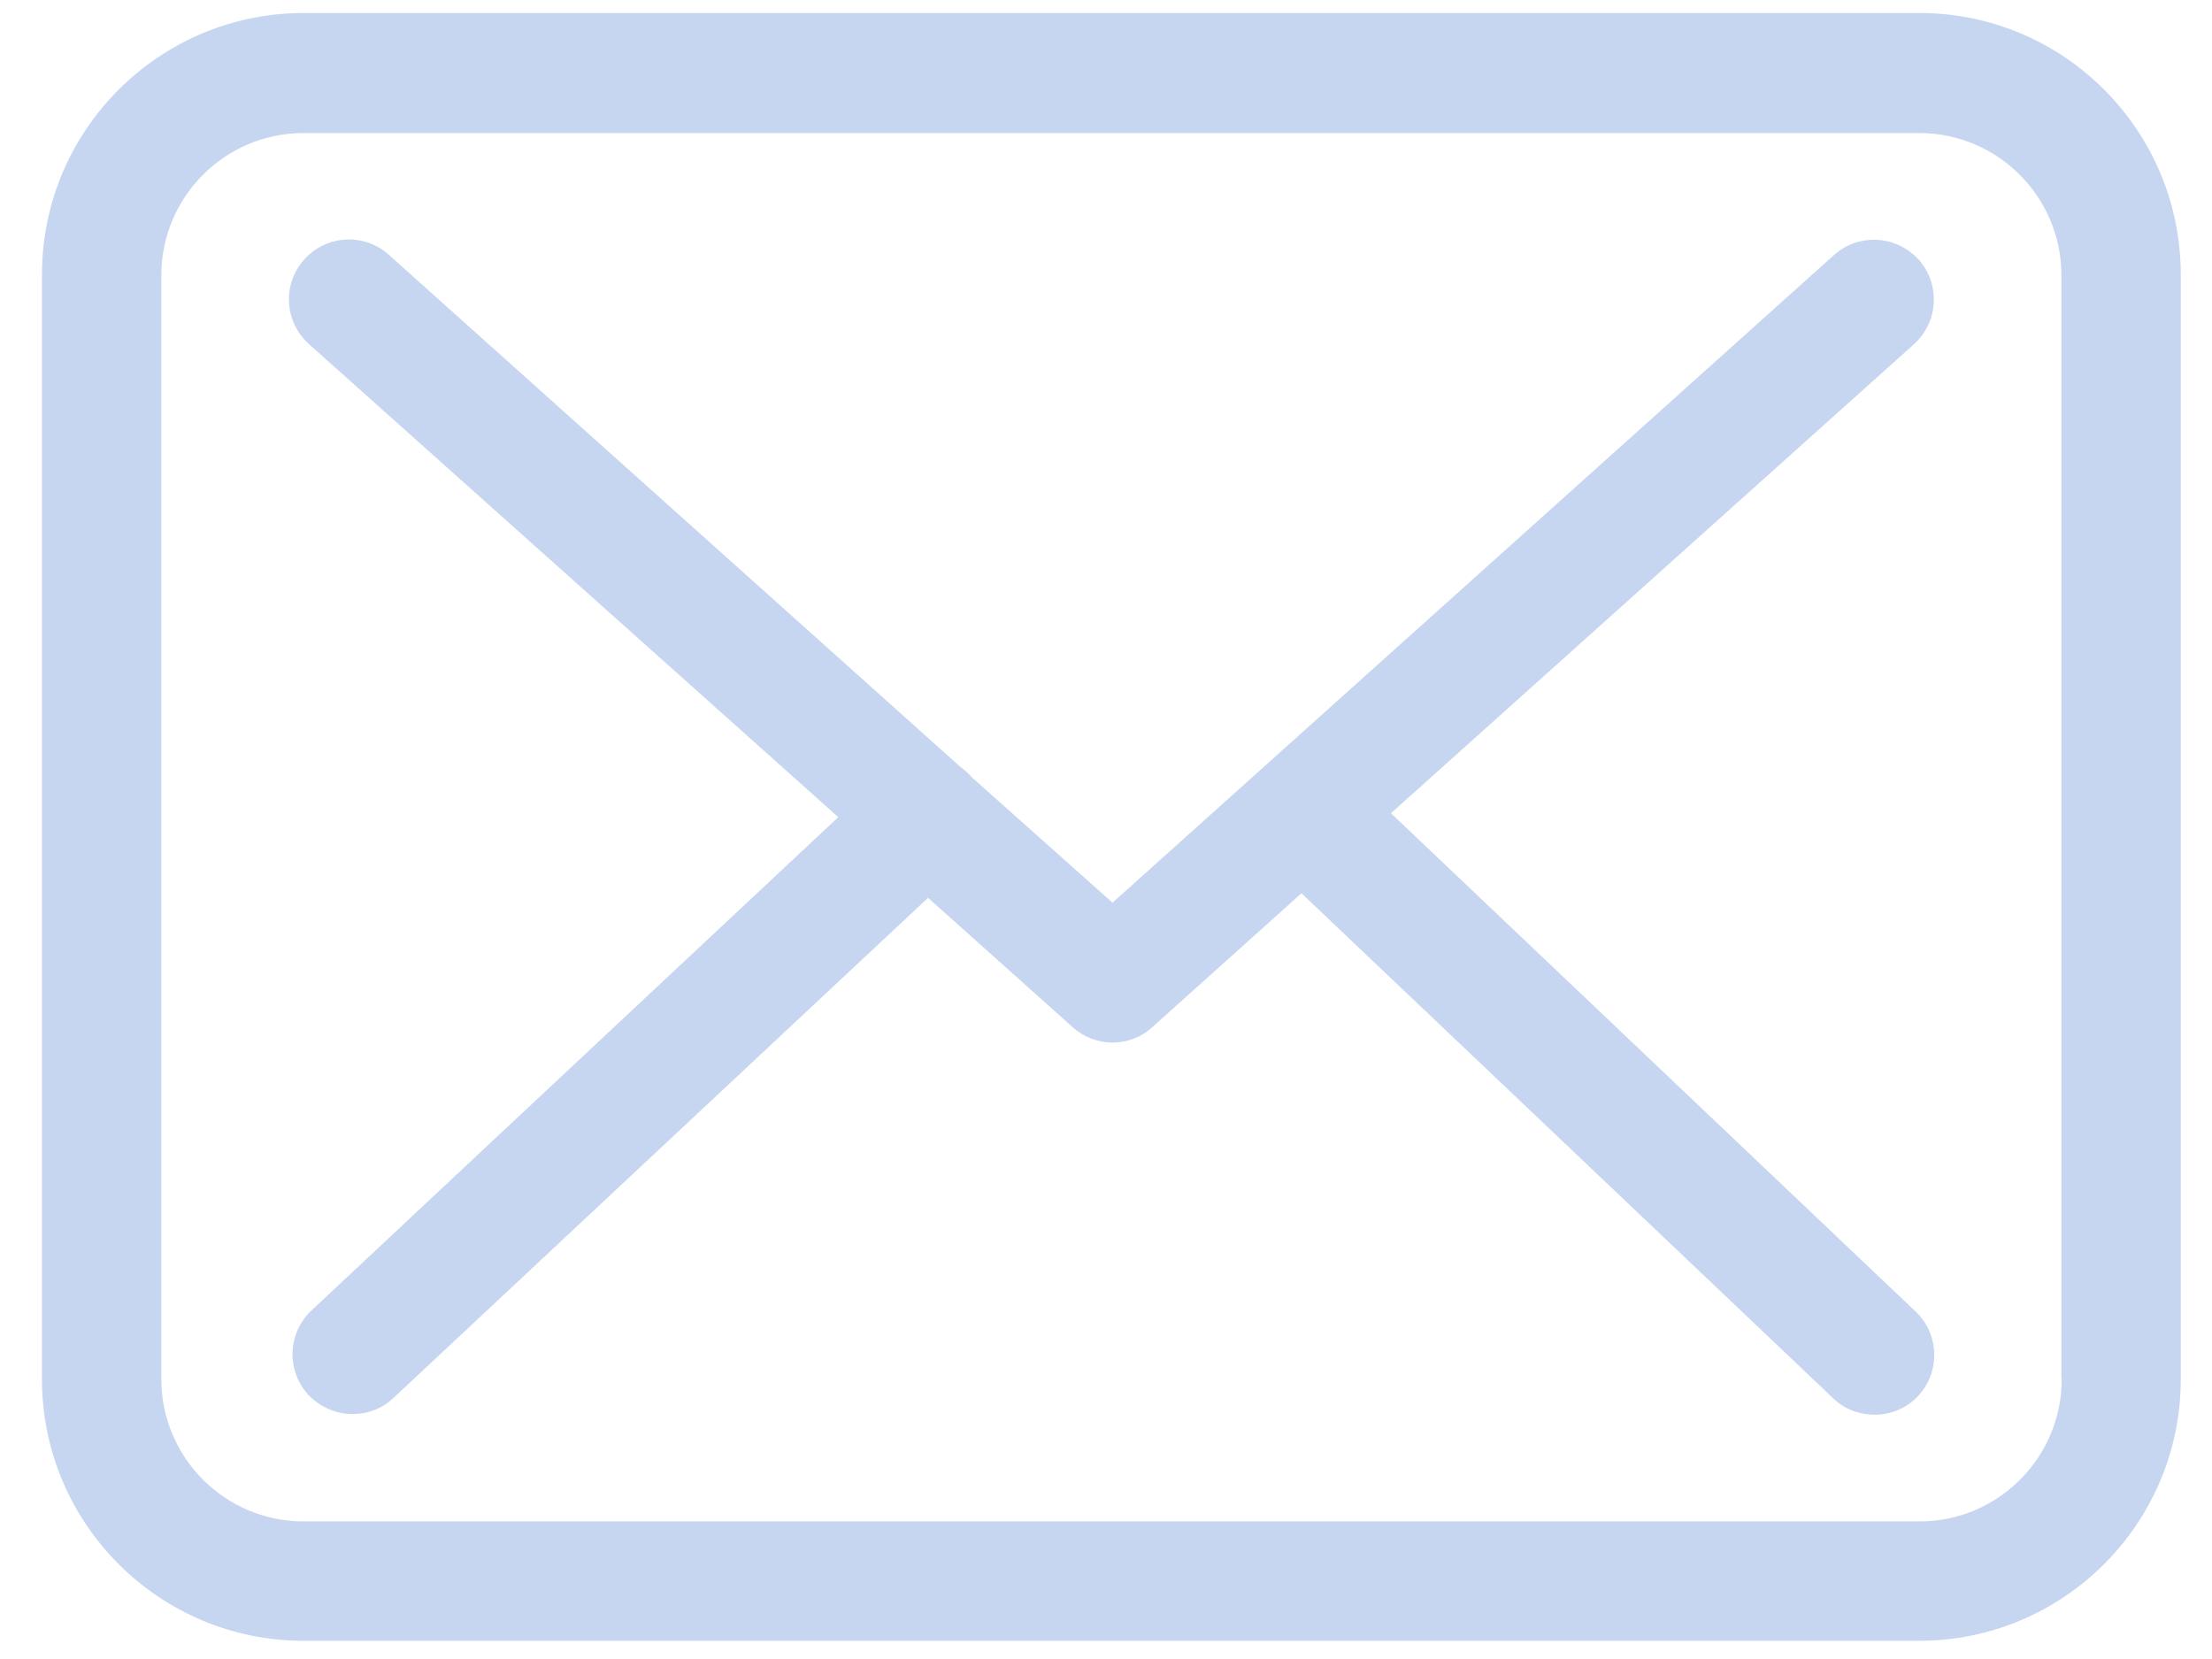
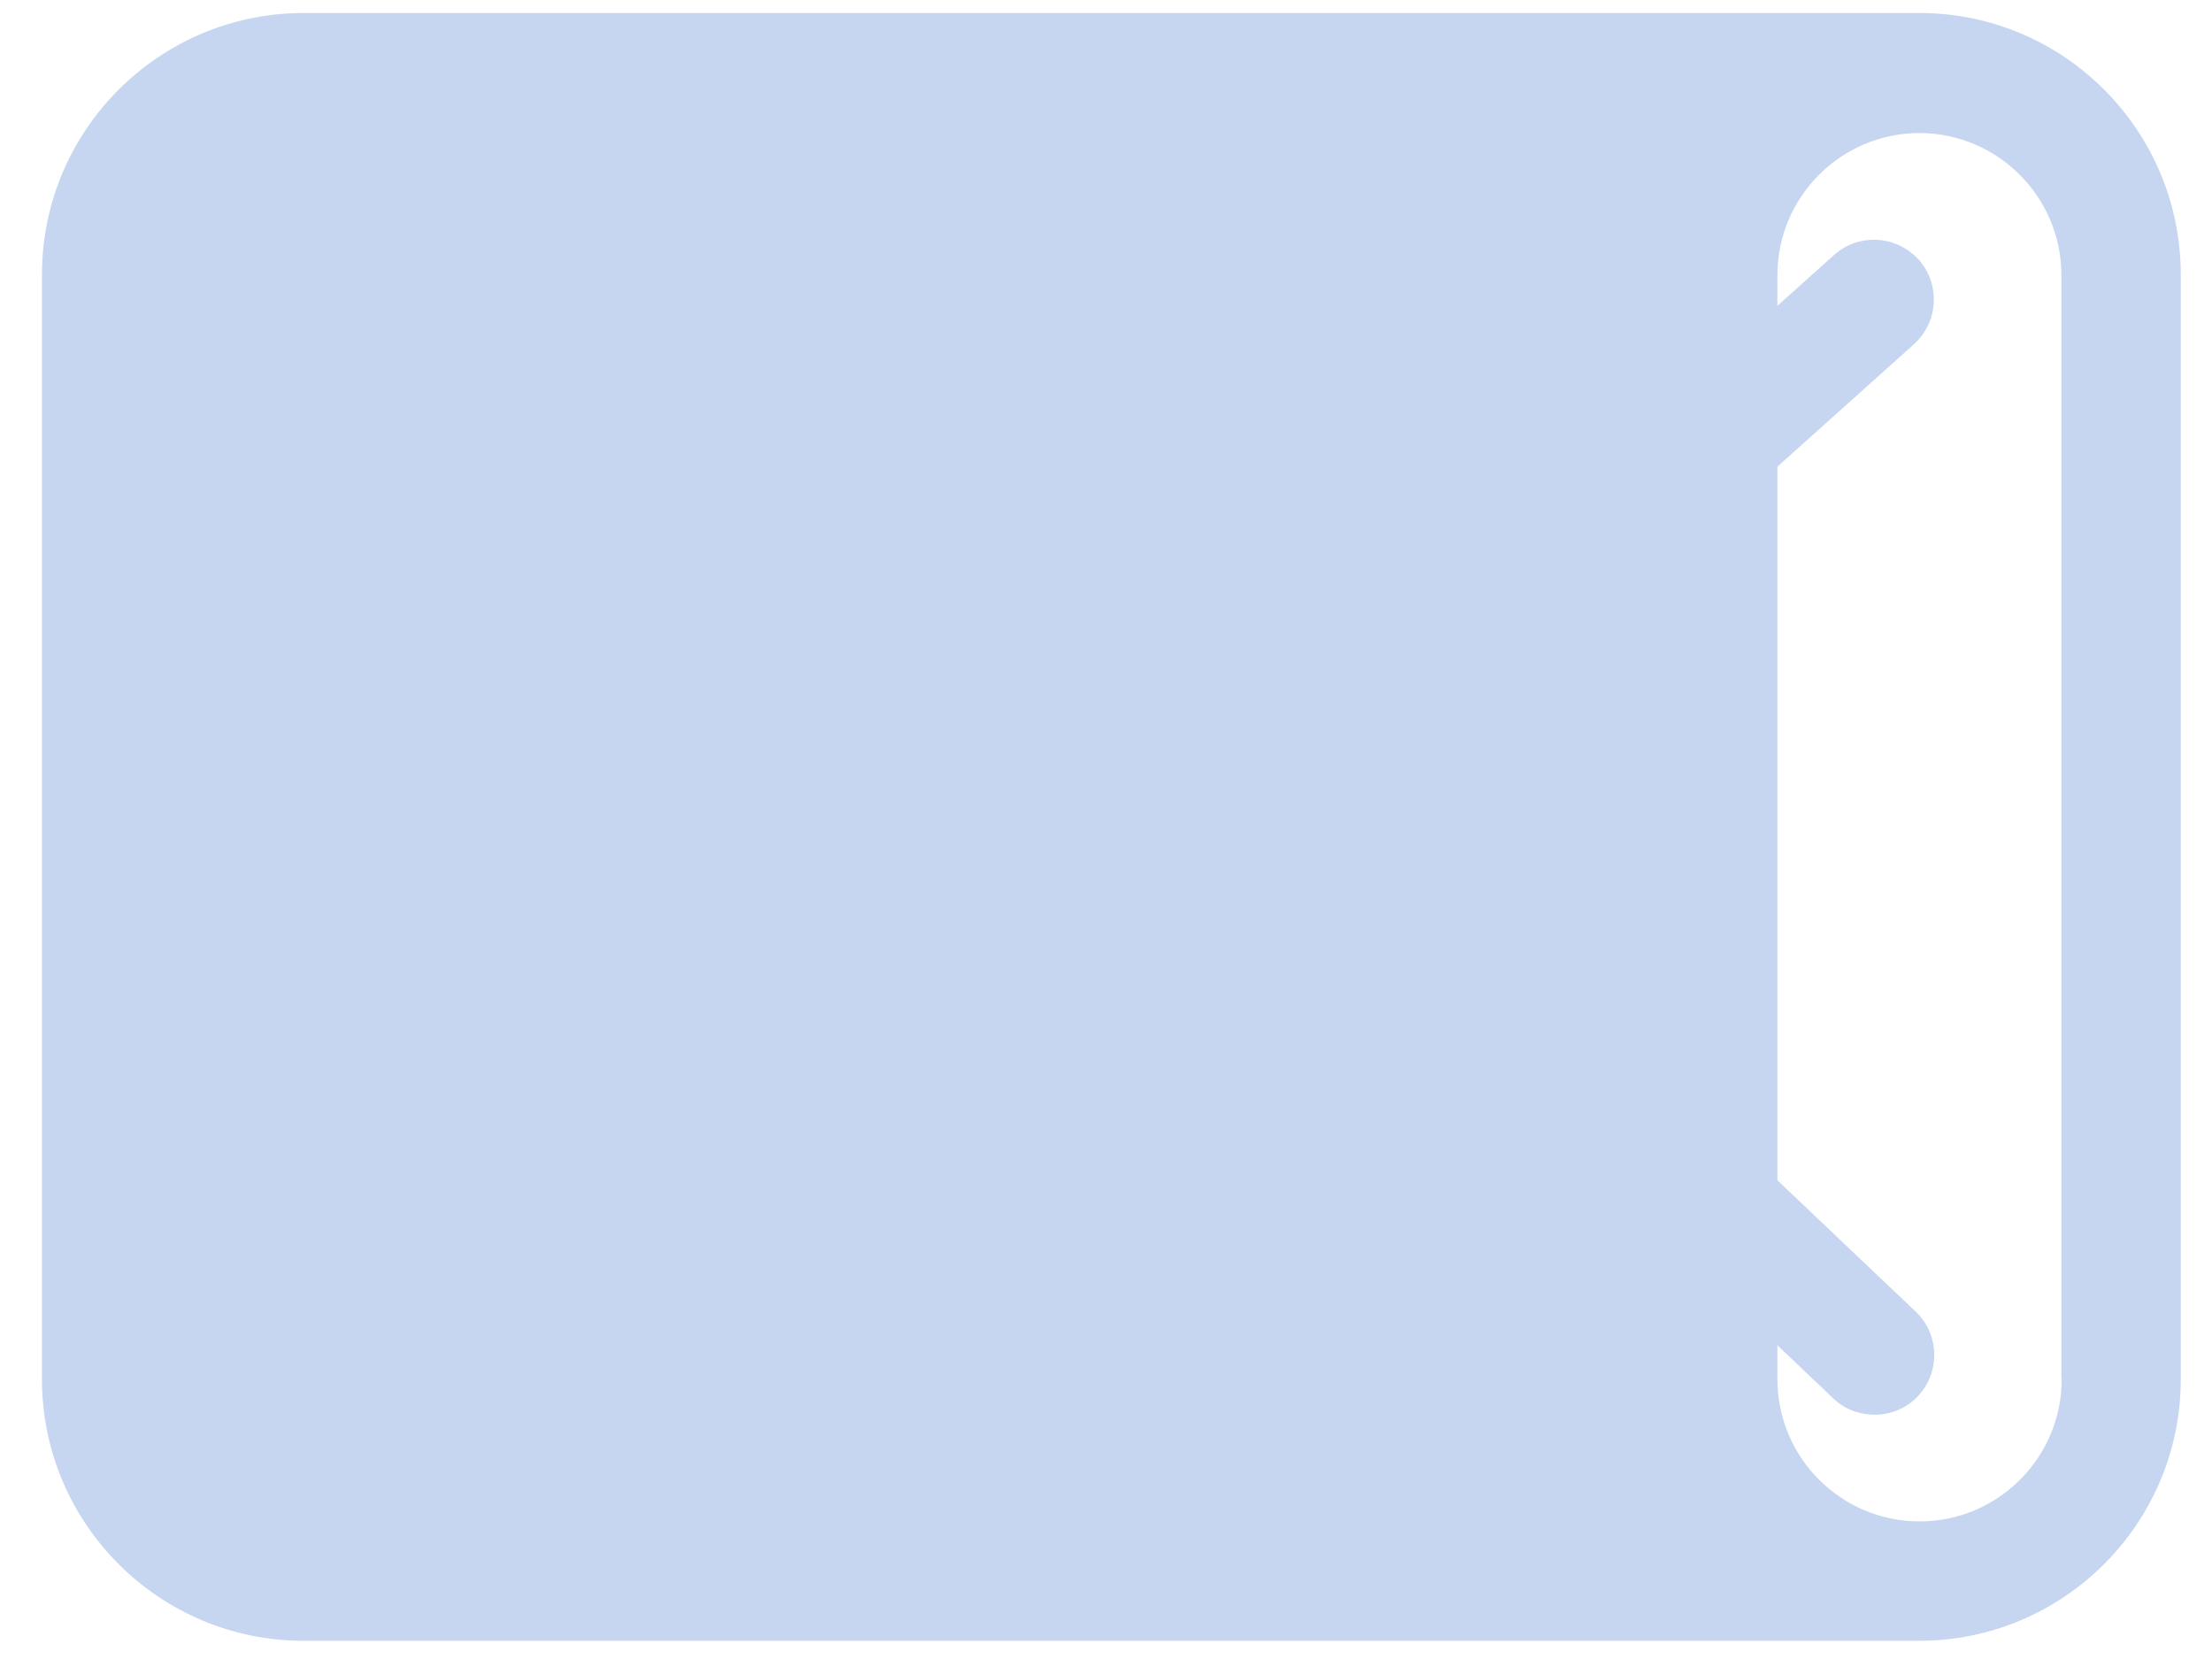
<svg xmlns="http://www.w3.org/2000/svg" version="1.1" id="Слой_1" x="0px" y="0px" viewBox="0 0 68 51" style="enable-background:new 0 0 68 51;" xml:space="preserve">
  <style type="text/css">
	.st0{fill:#C6D6F0;}
</style>
-   <path class="st0" d="M286.14,109.76c-9.64,0-18.7-3.75-25.52-10.57c-6.82-6.82-10.57-15.88-10.57-25.52s3.75-18.7,10.57-25.52  c6.82-6.82,15.88-10.57,25.52-10.57c9.64,0,18.71,3.75,25.52,10.57c6.82,6.82,10.57,15.88,10.57,25.52s-3.75,18.7-10.57,25.52  C304.84,106,295.78,109.76,286.14,109.76z M301.29,93.43c-2.04,4.4-4.7,8.2-7.9,11.28l-2.7,2.6l3.63-0.91  c7.22-1.81,13.74-6.04,18.37-11.94l1.27-1.62h-12.41L301.29,93.43z M259.58,94.47c4.63,5.89,11.15,10.13,18.37,11.94l3.63,0.91  l-2.7-2.6c-3.21-3.09-5.86-6.89-7.9-11.28l-0.27-0.58h-12.41L259.58,94.47z M274.03,94.32c2.89,5.47,6.9,9.84,11.59,12.63l0.51,0.3  l0.51-0.3c4.69-2.79,8.7-7.16,11.6-12.63l0.78-1.47h-25.77L274.03,94.32z M305.47,75.79c-0.2,4.63-1.03,9.14-2.48,13.39l-0.45,1.32  h12.84l0.29-0.51c2.42-4.36,3.82-9.1,4.14-14.09l0.07-1.07h-14.37L305.47,75.79z M269.16,75.88c0.23,4.9,1.19,9.6,2.86,13.98  l0.25,0.64h27.75l0.25-0.64c1.67-4.38,2.63-9.08,2.86-13.98l0.05-1.05h-34.05L269.16,75.88z M252.47,75.9  c0.33,4.98,1.72,9.72,4.14,14.09l0.29,0.51h12.84l-0.45-1.32c-1.45-4.25-2.29-8.75-2.48-13.39l-0.04-0.96H252.4L252.47,75.9z   M302.99,58.15c1.45,4.25,2.29,8.75,2.48,13.39l0.04,0.96h14.37l-0.07-1.07c-0.33-4.98-1.72-9.72-4.14-14.09l-0.29-0.51h-12.84  L302.99,58.15z M272.02,57.47c-1.67,4.38-2.63,9.08-2.86,13.98l-0.05,1.05h34.05l-0.05-1.05c-0.23-4.9-1.19-9.6-2.86-13.98  l-0.25-0.64h-27.75L272.02,57.47z M256.61,57.34c-2.42,4.36-3.82,9.1-4.14,14.09l-0.07,1.07h14.37l0.04-0.96  c0.2-4.64,1.03-9.14,2.48-13.39l0.45-1.32H256.9L256.61,57.34z M293.39,42.61c3.2,3.09,5.86,6.88,7.9,11.28l0.27,0.58h12.41  l-1.27-1.62c-4.63-5.89-11.15-10.13-18.37-11.94l-3.63-0.91L293.39,42.61z M285.63,40.38c-4.69,2.79-8.7,7.16-11.59,12.63  l-0.78,1.47h25.77l-0.78-1.47c-2.89-5.47-6.9-9.84-11.6-12.63l-0.51-0.3L285.63,40.38z M277.96,40.92  c-7.22,1.81-13.75,6.04-18.37,11.94l-1.27,1.62h12.41l0.27-0.58c2.04-4.4,4.69-8.2,7.9-11.28l2.7-2.6L277.96,40.92z" />
  <g>
    <g>
      <path class="st0" d="M272.31,191.97c-1.43-1.46-3.15-2.24-4.96-2.22c-1.8,0.02-3.51,0.81-4.98,2.29l-4.58,4.64    c-0.38-0.2-0.76-0.39-1.13-0.57c-0.53-0.26-1.03-0.5-1.45-0.76c-4.35-2.71-8.31-6.25-12.12-10.85c-1.85-2.29-3.09-4.23-4-6.19    c1.19-1.11,2.29-2.26,3.36-3.36c0.41-0.41,0.81-0.84,1.22-1.25c3.04-3.1,3.01-7.07-0.09-10.11l-4.02-3.95    c-0.46-0.45-0.93-0.91-1.37-1.38c-0.88-0.9-1.81-1.83-2.77-2.69c-1.43-1.39-3.13-2.12-4.91-2.11c-1.78,0.02-3.5,0.78-4.95,2.19    c-0.01,0.01-0.01,0.01-0.03,0.03l-4.92,5.05c-1.85,1.89-2.9,4.18-3.11,6.82c-0.31,4.27,0.98,8.23,1.96,10.83    c2.42,6.36,6.01,12.25,11.34,18.55c6.47,7.59,14.22,13.55,23.05,17.73c3.37,1.56,7.88,3.41,12.89,3.69    c0.31,0.01,0.63,0.02,0.92,0.02c3.38-0.03,6.2-1.27,8.4-3.7c0.01-0.03,0.04-0.04,0.06-0.07c0.75-0.93,1.62-1.77,2.53-2.67    c0.62-0.6,1.26-1.24,1.88-1.9c1.43-1.52,2.18-3.28,2.16-5.07c-0.02-1.81-0.81-3.54-2.29-4.99L272.31,191.97z M277.67,207.31    C277.66,207.31,277.66,207.32,277.67,207.31c-0.56,0.62-1.14,1.18-1.77,1.8c-0.94,0.91-1.9,1.87-2.79,2.95    c-1.46,1.59-3.19,2.35-5.47,2.37c-0.22,0-0.45,0-0.67-0.01c-4.34-0.24-8.39-1.9-11.43-3.32c-8.3-3.93-15.62-9.55-21.71-16.7    c-5.03-5.96-8.41-11.49-10.67-17.43c-1.39-3.63-1.91-6.46-1.72-9.13c0.13-1.71,0.78-3.13,1.98-4.36l4.94-5.03    c0.71-0.68,1.47-1.05,2.21-1.06c0.92-0.01,1.67,0.54,2.14,1c0.01,0.01,0.03,0.03,0.04,0.04c0.9,0.83,1.75,1.68,2.65,2.59    c0.46,0.46,0.93,0.93,1.4,1.41l4.02,3.95c1.56,1.54,1.57,2.97,0.04,4.53c-0.42,0.43-0.83,0.85-1.25,1.27    c-1.22,1.27-2.38,2.45-3.64,3.6c-0.03,0.03-0.06,0.04-0.07,0.07c-1.25,1.27-1,2.49-0.73,3.32c0.01,0.04,0.03,0.09,0.04,0.13    c1.06,2.5,2.54,4.86,4.79,7.66l0.01,0.01c4.08,4.93,8.36,8.77,13.08,11.69c0.6,0.37,1.22,0.68,1.81,0.96    c0.53,0.26,1.03,0.5,1.45,0.76c0.06,0.03,0.12,0.07,0.18,0.1c0.5,0.24,0.97,0.36,1.45,0.35c1.21-0.01,1.97-0.78,2.21-1.03    l4.95-5.04c0.49-0.5,1.28-1.11,2.2-1.12c0.91-0.01,1.66,0.56,2.11,1.05c0.01,0.01,0.01,0.01,0.03,0.03l8.12,7.98    C279.14,204.21,279.15,205.75,277.67,207.31z" />
      <path class="st0" d="M254.78,165.7c3.83,0.61,7.33,2.39,10.13,5.14c2.8,2.75,4.63,6.21,5.32,10.04c0.17,0.96,1.01,1.63,1.96,1.62    c0.12,0,0.22-0.02,0.34-0.03c1.08-0.18,1.79-1.21,1.6-2.29c-0.83-4.62-3.06-8.83-6.43-12.15c-3.38-3.32-7.62-5.47-12.26-6.22    c-1.08-0.17-2.08,0.56-2.27,1.63C252.99,164.51,253.7,165.54,254.78,165.7z" />
-       <path class="st0" d="M286.64,179.5c-1.37-7.62-5.02-14.52-10.59-20c-5.57-5.48-12.54-9.01-20.18-10.24    c-1.07-0.18-2.07,0.56-2.25,1.63c-0.17,1.08,0.56,2.08,1.64,2.27c6.82,1.1,13.06,4.27,18.04,9.15c4.98,4.9,8.25,11.08,9.46,17.88    c0.17,0.96,1.01,1.63,1.96,1.62c0.12,0,0.22-0.02,0.34-0.03C286.12,181.59,286.84,180.56,286.64,179.5z" />
    </g>
  </g>
  <g>
    <g>
-       <path class="st0" d="M59.01,0.4H9.33c-4.43,0-8.04,3.6-8.04,8.04V42.4c0,4.43,3.6,8.04,8.04,8.04H59c4.43,0,8.04-3.6,8.04-8.04    V8.46C67.05,4.02,63.45,0.4,59.01,0.4z M63.38,42.4c0,2.41-1.96,4.37-4.37,4.37H9.33c-2.41,0-4.37-1.96-4.37-4.37V8.46    c0-2.41,1.96-4.37,4.37-4.37H59c2.41,0,4.37,1.96,4.37,4.37V42.4H63.38z" />
+       <path class="st0" d="M59.01,0.4H9.33c-4.43,0-8.04,3.6-8.04,8.04V42.4c0,4.43,3.6,8.04,8.04,8.04H59c4.43,0,8.04-3.6,8.04-8.04    V8.46C67.05,4.02,63.45,0.4,59.01,0.4z M63.38,42.4c0,2.41-1.96,4.37-4.37,4.37c-2.41,0-4.37-1.96-4.37-4.37V8.46    c0-2.41,1.96-4.37,4.37-4.37H59c2.41,0,4.37,1.96,4.37,4.37V42.4H63.38z" />
      <path class="st0" d="M42.76,25l16.08-14.42c0.75-0.68,0.82-1.84,0.14-2.6c-0.68-0.75-1.84-0.82-2.6-0.14L34.2,27.75l-4.33-3.86    c-0.01-0.01-0.03-0.03-0.03-0.04c-0.1-0.1-0.19-0.18-0.3-0.26L11.95,7.83c-0.76-0.68-1.92-0.61-2.6,0.15    C8.67,8.74,8.74,9.9,9.5,10.58l16.27,14.54L9.57,40.29c-0.73,0.69-0.78,1.85-0.08,2.6c0.37,0.38,0.86,0.58,1.35,0.58    c0.45,0,0.9-0.16,1.25-0.49L28.53,27.6l4.46,3.99c0.35,0.31,0.79,0.46,1.22,0.46s0.88-0.16,1.22-0.48l4.58-4.11l16.35,15.53    c0.35,0.34,0.82,0.5,1.27,0.5c0.49,0,0.97-0.19,1.33-0.57c0.69-0.73,0.67-1.9-0.07-2.6L42.76,25z" />
    </g>
  </g>
</svg>